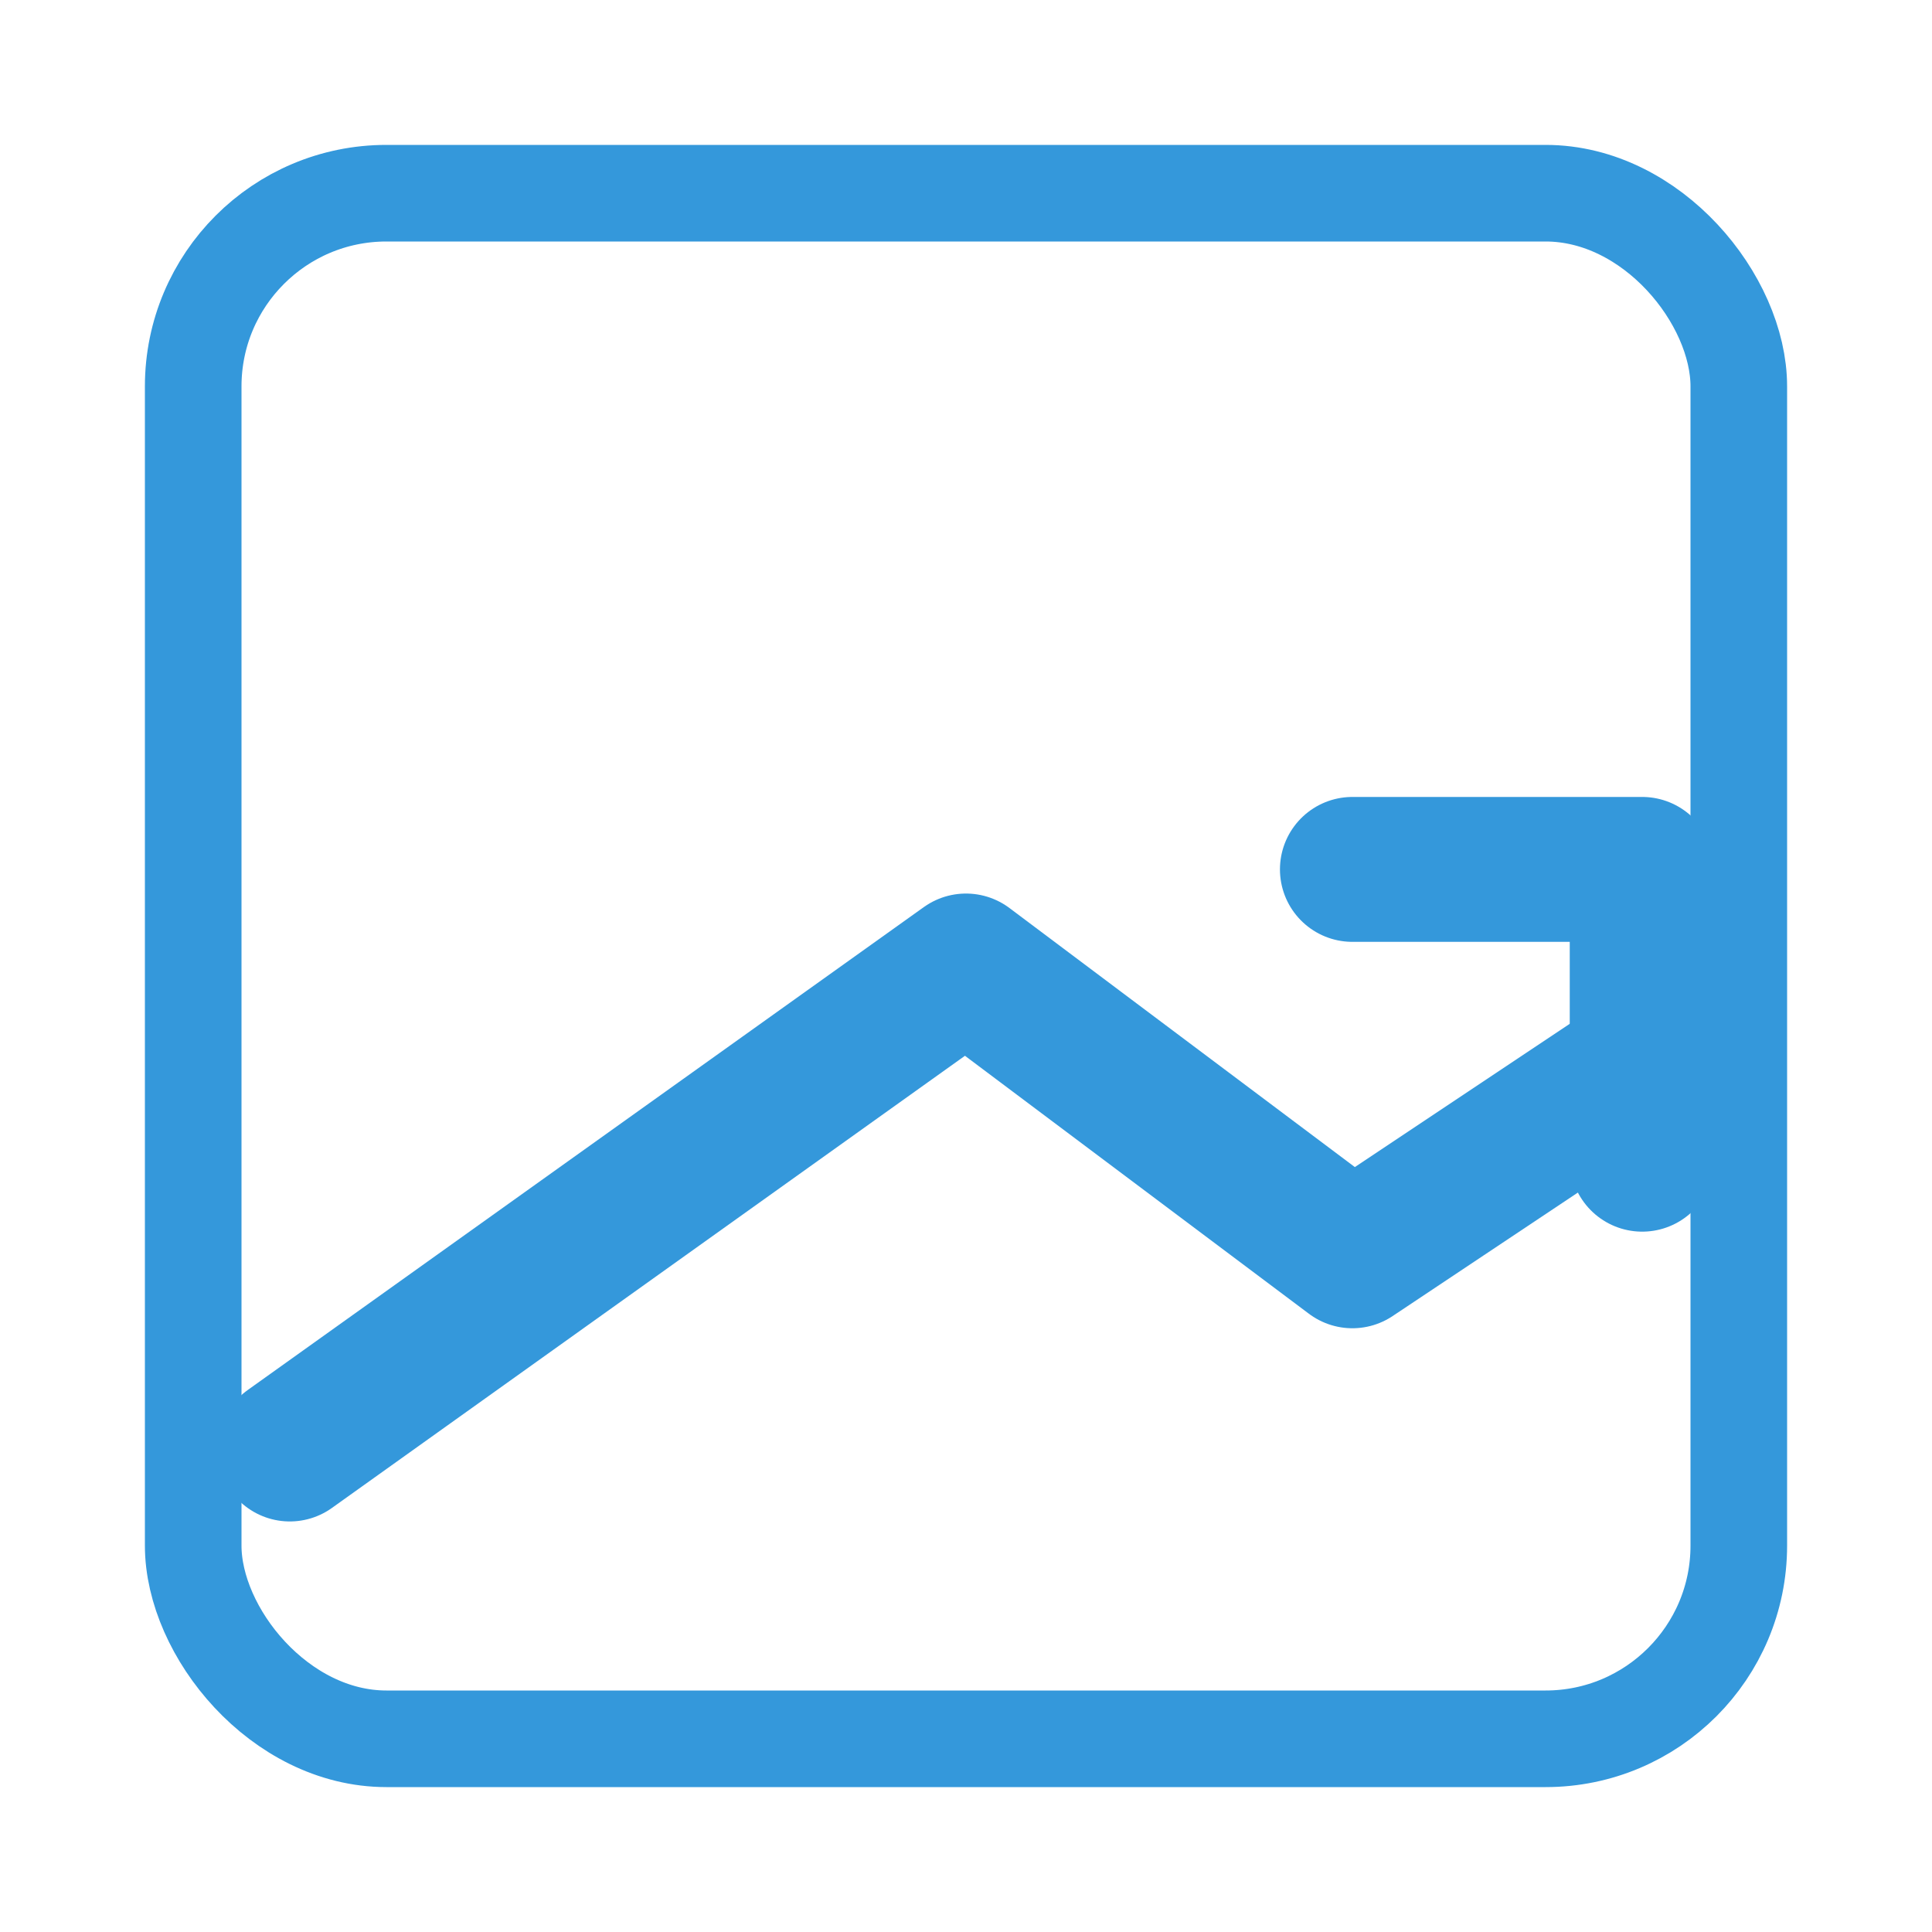
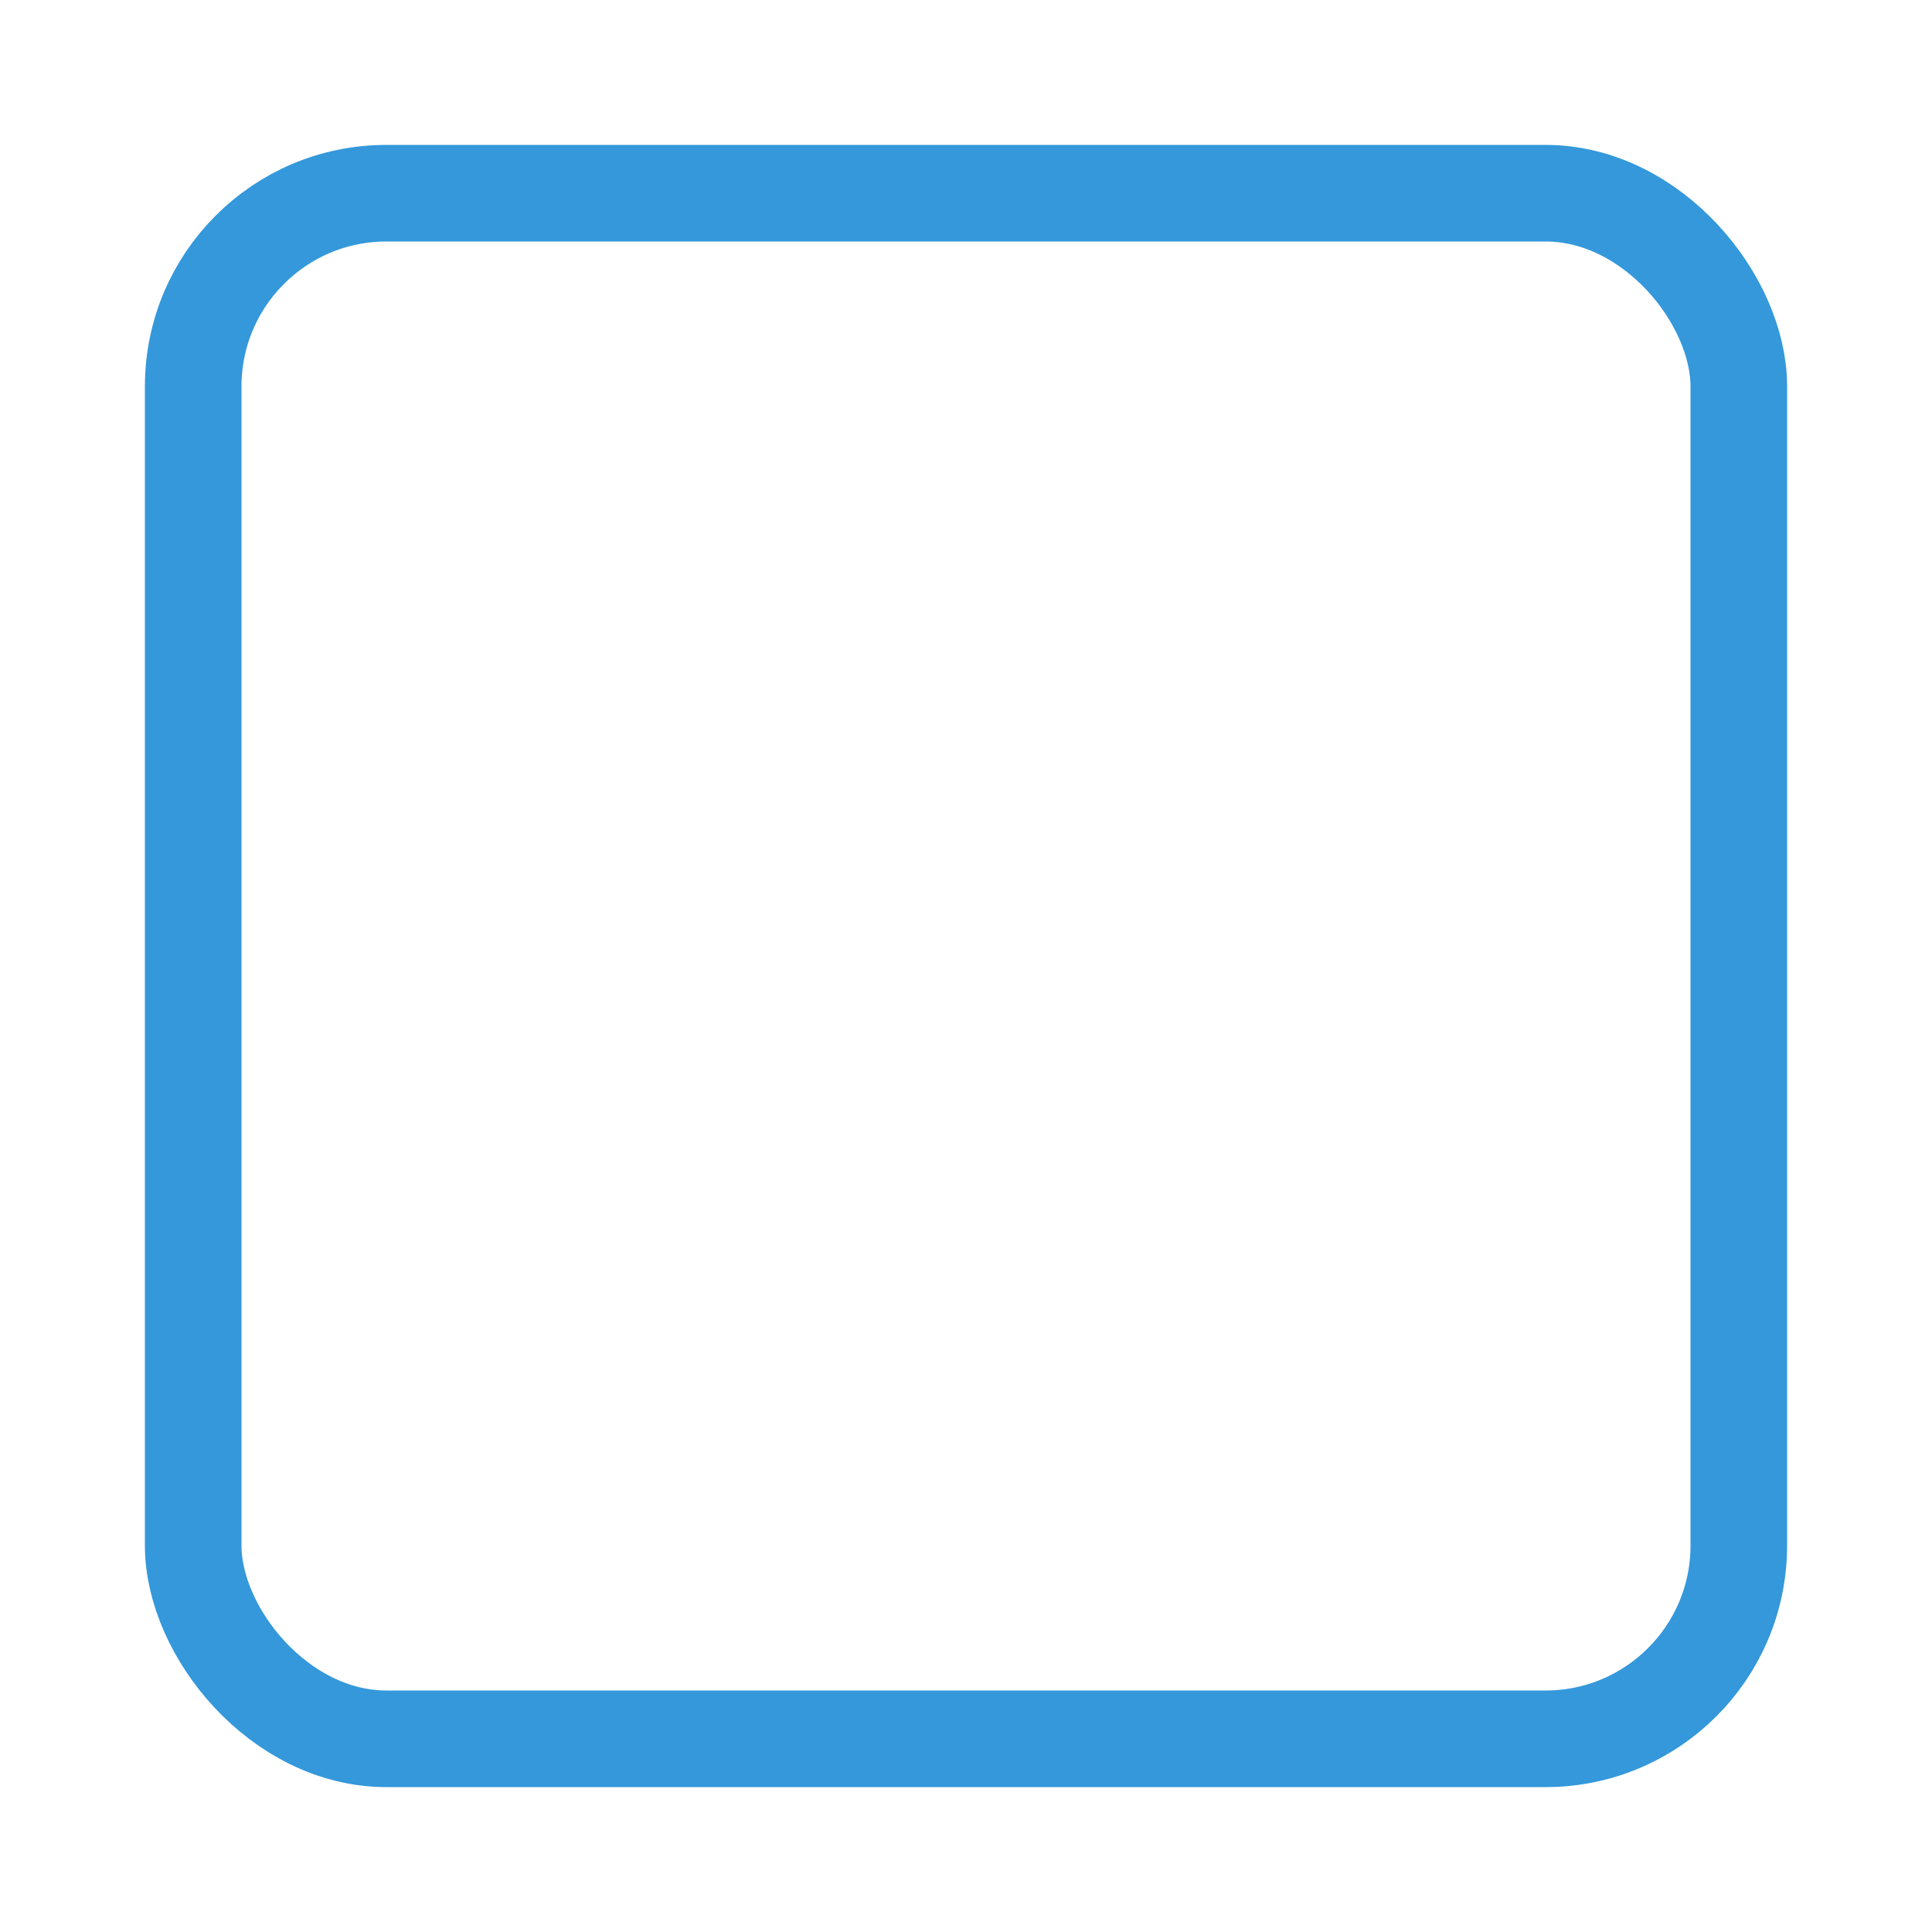
<svg xmlns="http://www.w3.org/2000/svg" width="40" height="40" viewBox="0 0 40 40" fill="none">
-   <path d="M6 30L20 20L28 26L34 22" stroke="#3498db" stroke-width="3" stroke-linecap="round" stroke-linejoin="round" />
-   <path d="M28 18H34V24" stroke="#3498db" stroke-width="3" stroke-linecap="round" stroke-linejoin="round" />
  <rect x="4" y="4" width="32" height="32" rx="4" fill="none" stroke="#3498db" stroke-width="2" />
</svg>